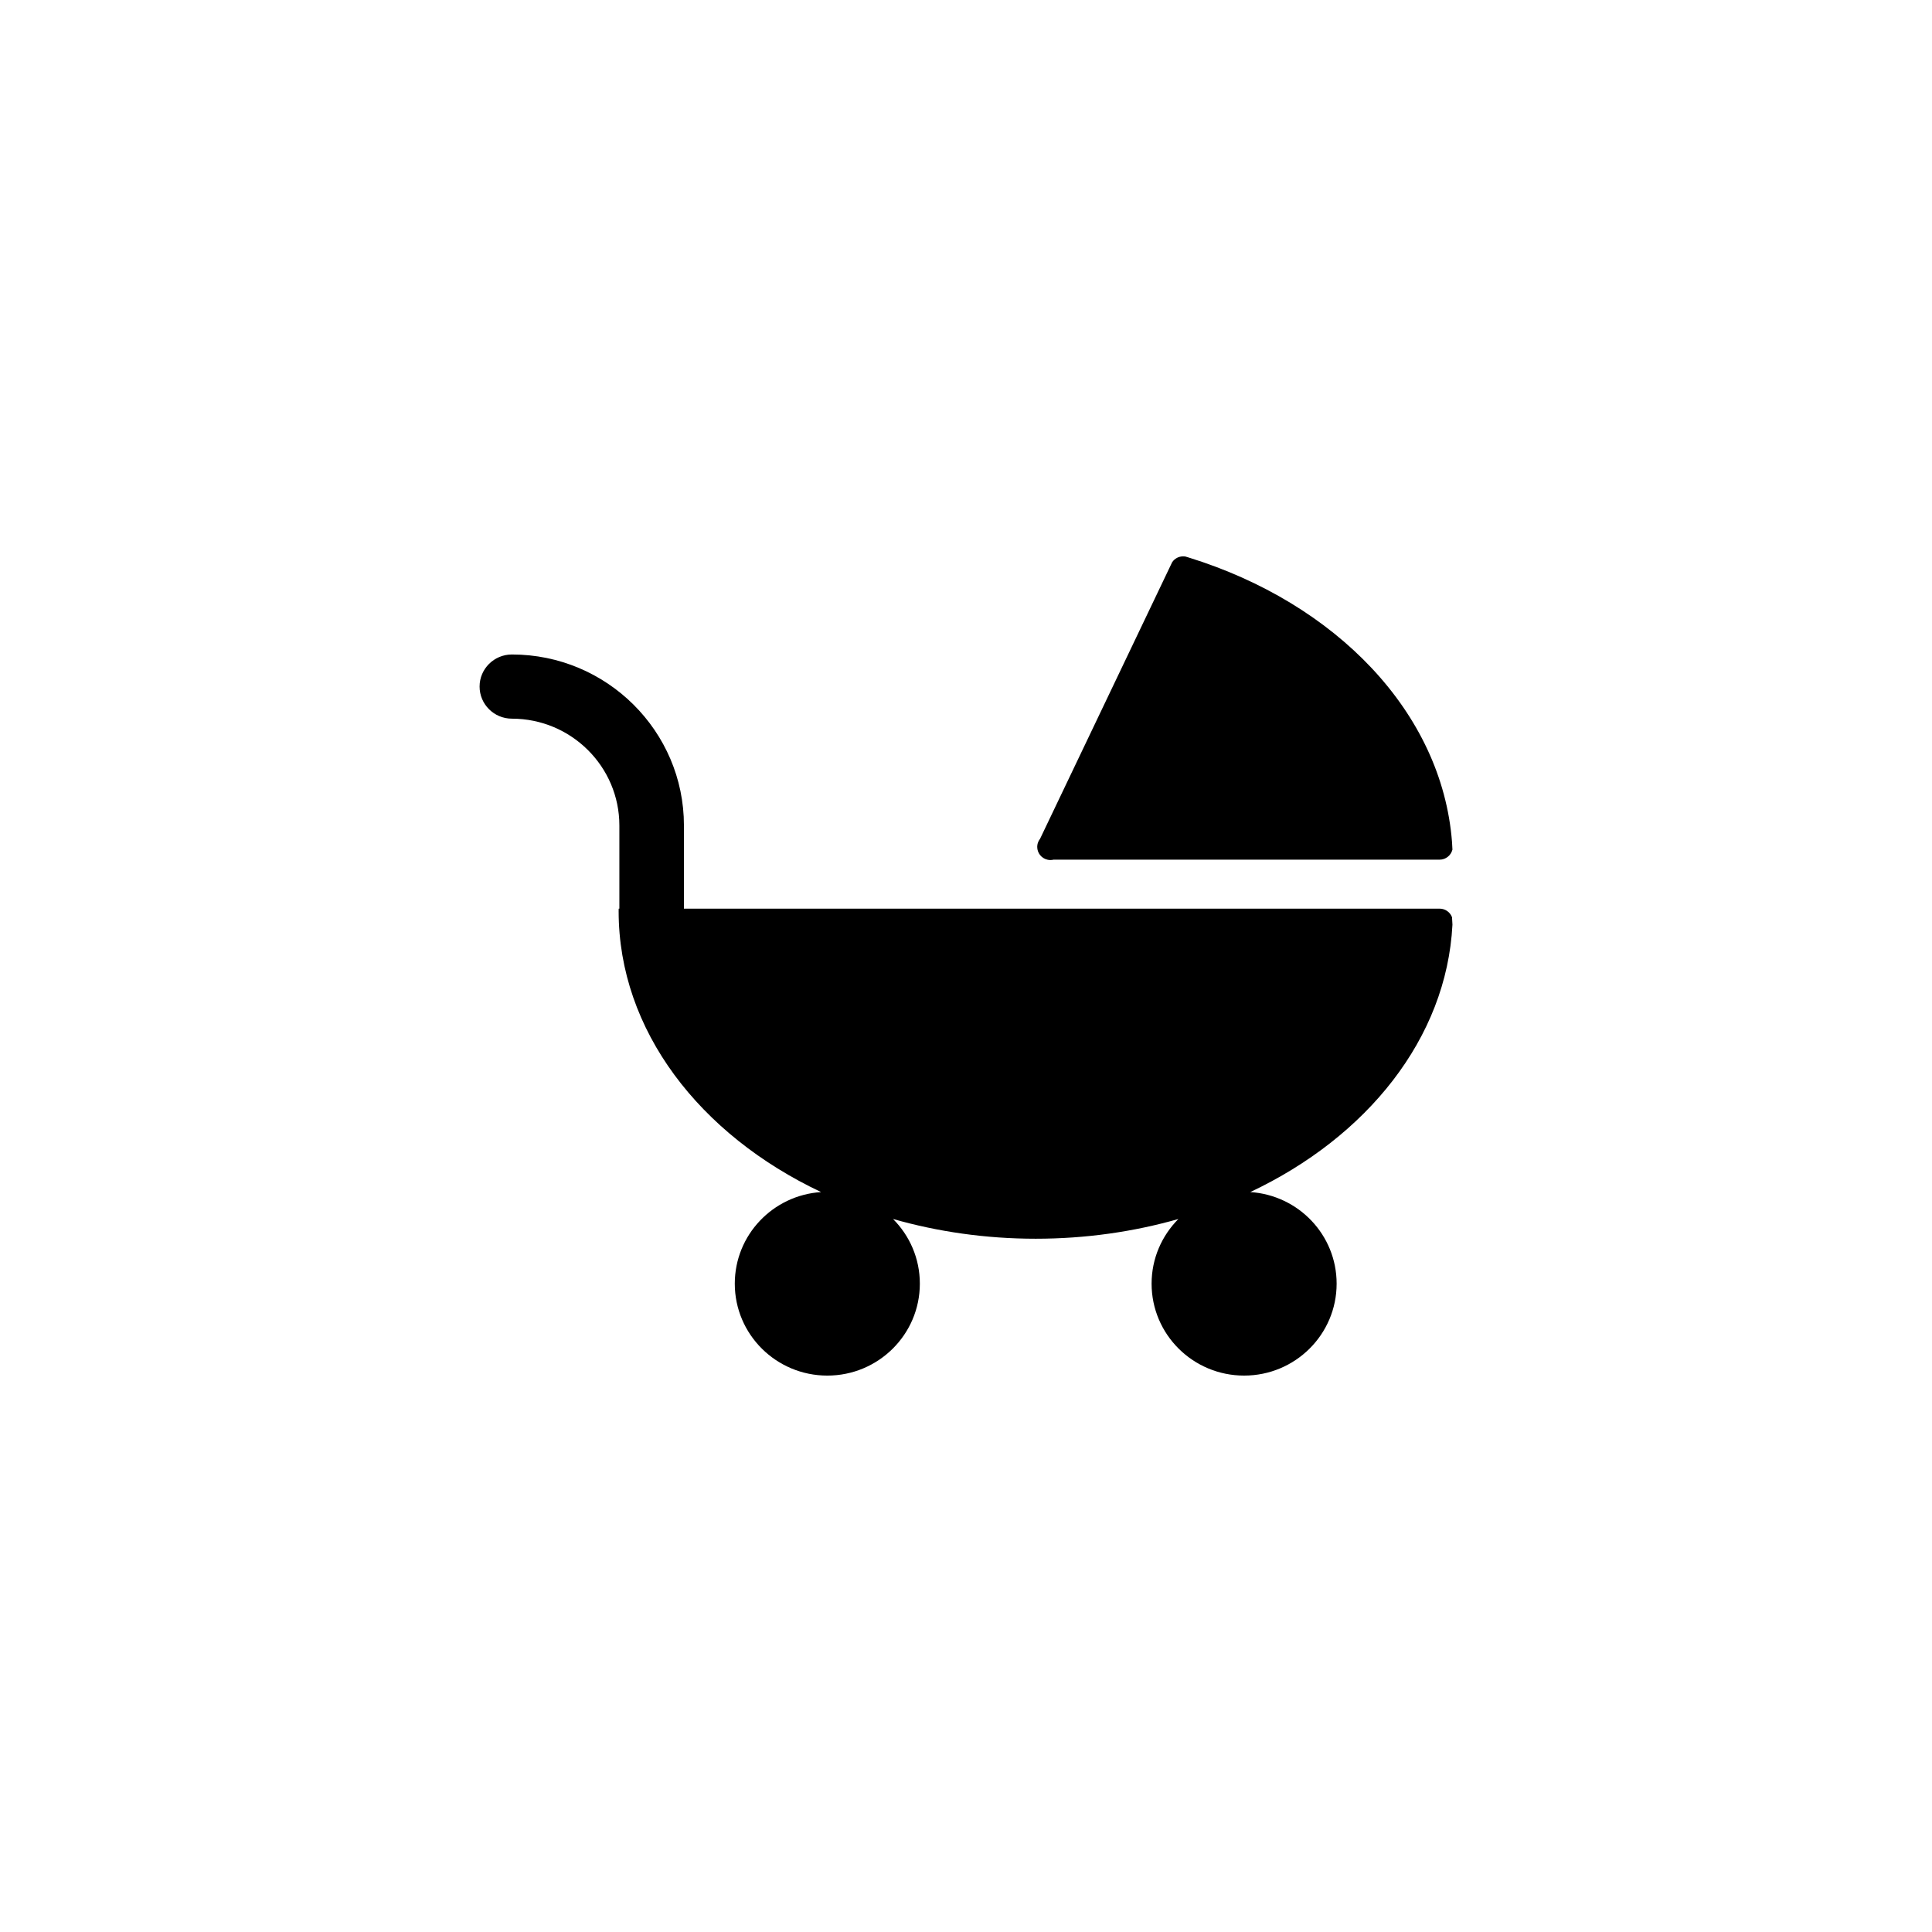
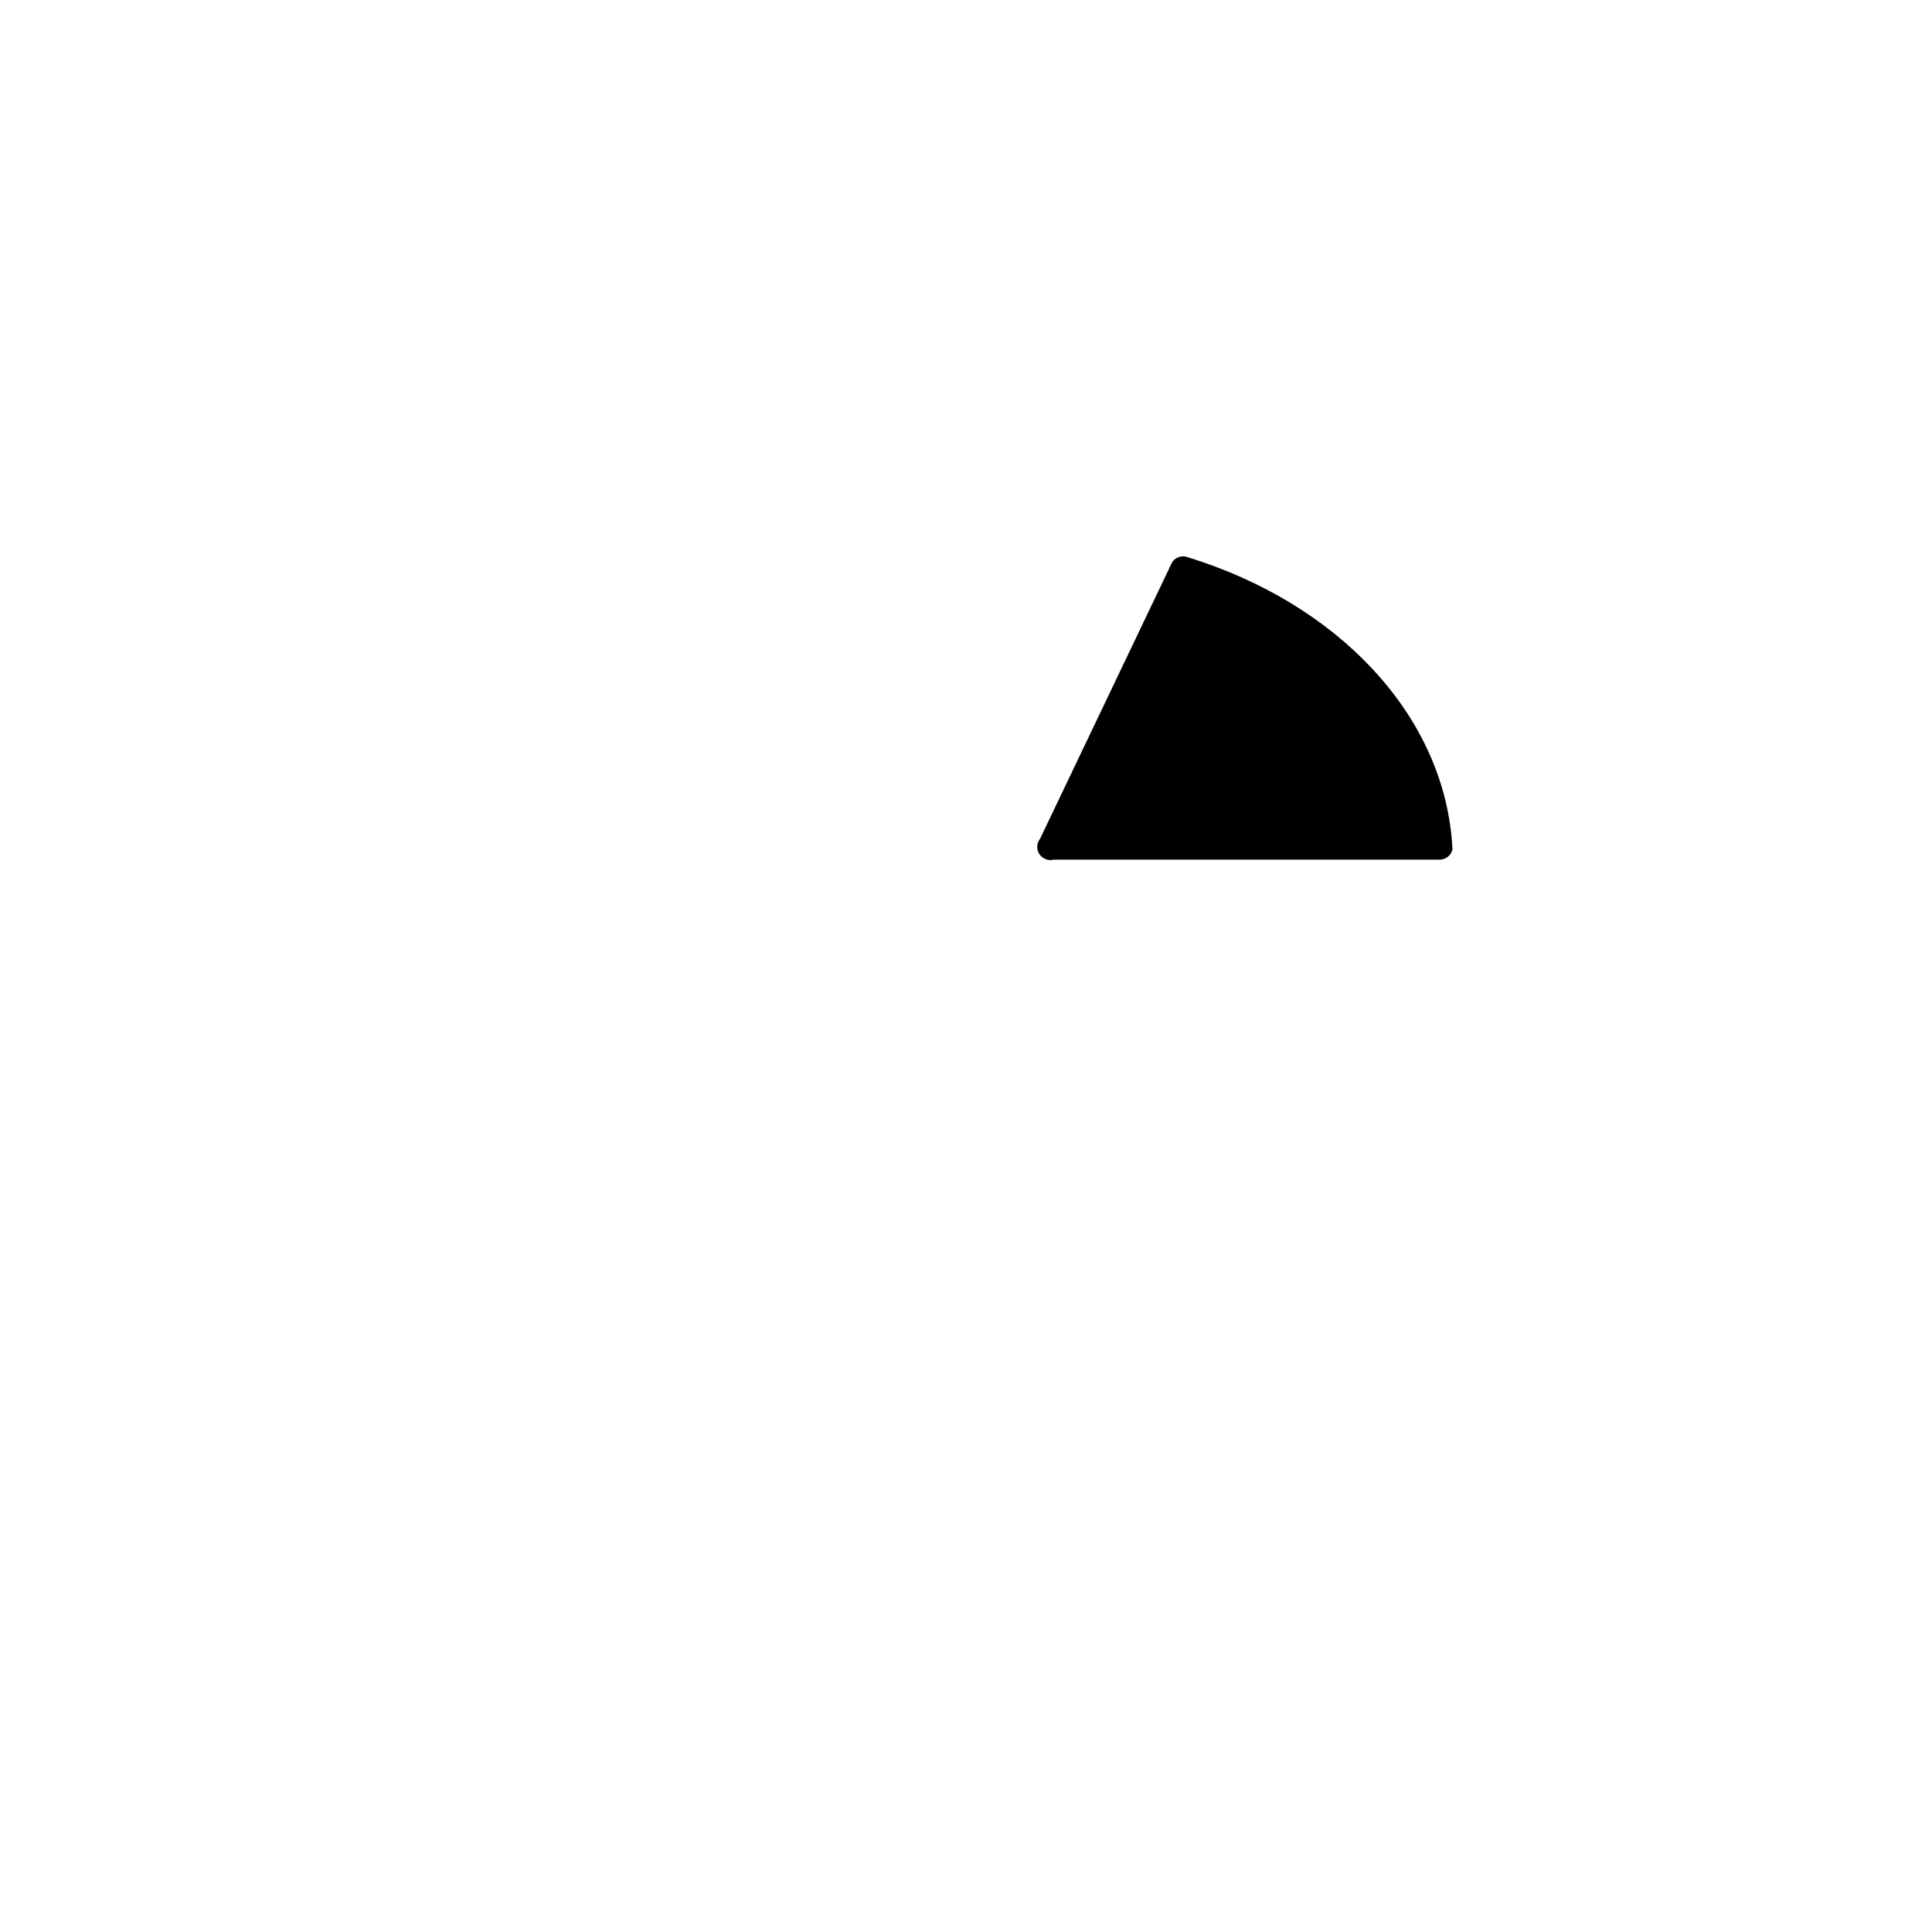
<svg xmlns="http://www.w3.org/2000/svg" fill="#000000" width="800px" height="800px" version="1.1" viewBox="144 144 512 512">
  <g>
    <path d="m421.56 371.82c0.262 0.07 0.523 0.098 0.801 0.098 0.289 0 0.555-0.023 0.828-0.098h102.32c1.648 0 3.031-1.145 3.402-2.672-0.035-0.66-0.066-1.32-0.109-1.98-2.648-34.391-30.809-63.371-69.797-75.422-0.309-0.098-0.59-0.188-0.91-0.273-0.188-0.016-0.367-0.031-0.555-0.031-1.188 0-2.254 0.59-2.871 1.508 0 0 0 0.012-0.02 0.012l-0.434 0.906c-0.012 0.012-0.012 0.012-0.012 0.023l-34.578 72.406c-0.312 0.387-0.523 0.848-0.66 1.355-0.051 0.273-0.09 0.527-0.09 0.785 0.004 1.648 1.145 3.023 2.684 3.383z" />
-     <path d="m525.5 384.8h-200.25v-22.043c0-24.984-20.449-45.312-45.594-45.312-4.727 0.004-8.562 3.812-8.562 8.496 0 4.703 3.836 8.512 8.559 8.512 15.707 0 28.484 12.699 28.484 28.305v22.043l-0.18-0.004c-0.012 0.223-0.012 0.457-0.012 0.695 0 31.594 21.52 59.238 53.652 74.418-12.762 0.836-22.871 11.367-22.871 24.277 0 13.453 10.984 24.359 24.52 24.359 13.539 0 24.52-10.914 24.52-24.359 0-6.699-2.711-12.746-7.109-17.145 11.805 3.367 24.516 5.234 37.812 5.234 13.285 0 26.008-1.859 37.812-5.223-4.383 4.41-7.098 10.449-7.098 17.133 0 13.453 10.973 24.359 24.52 24.359 13.543 0 24.516-10.914 24.516-24.359 0-12.914-10.102-23.441-22.883-24.277 30.93-14.594 52.012-40.727 53.574-70.832v-0.023-0.02c-0.035-0.637-0.066-1.32-0.109-1.953-0.496-1.328-1.781-2.281-3.297-2.281z" />
  </g>
</svg>